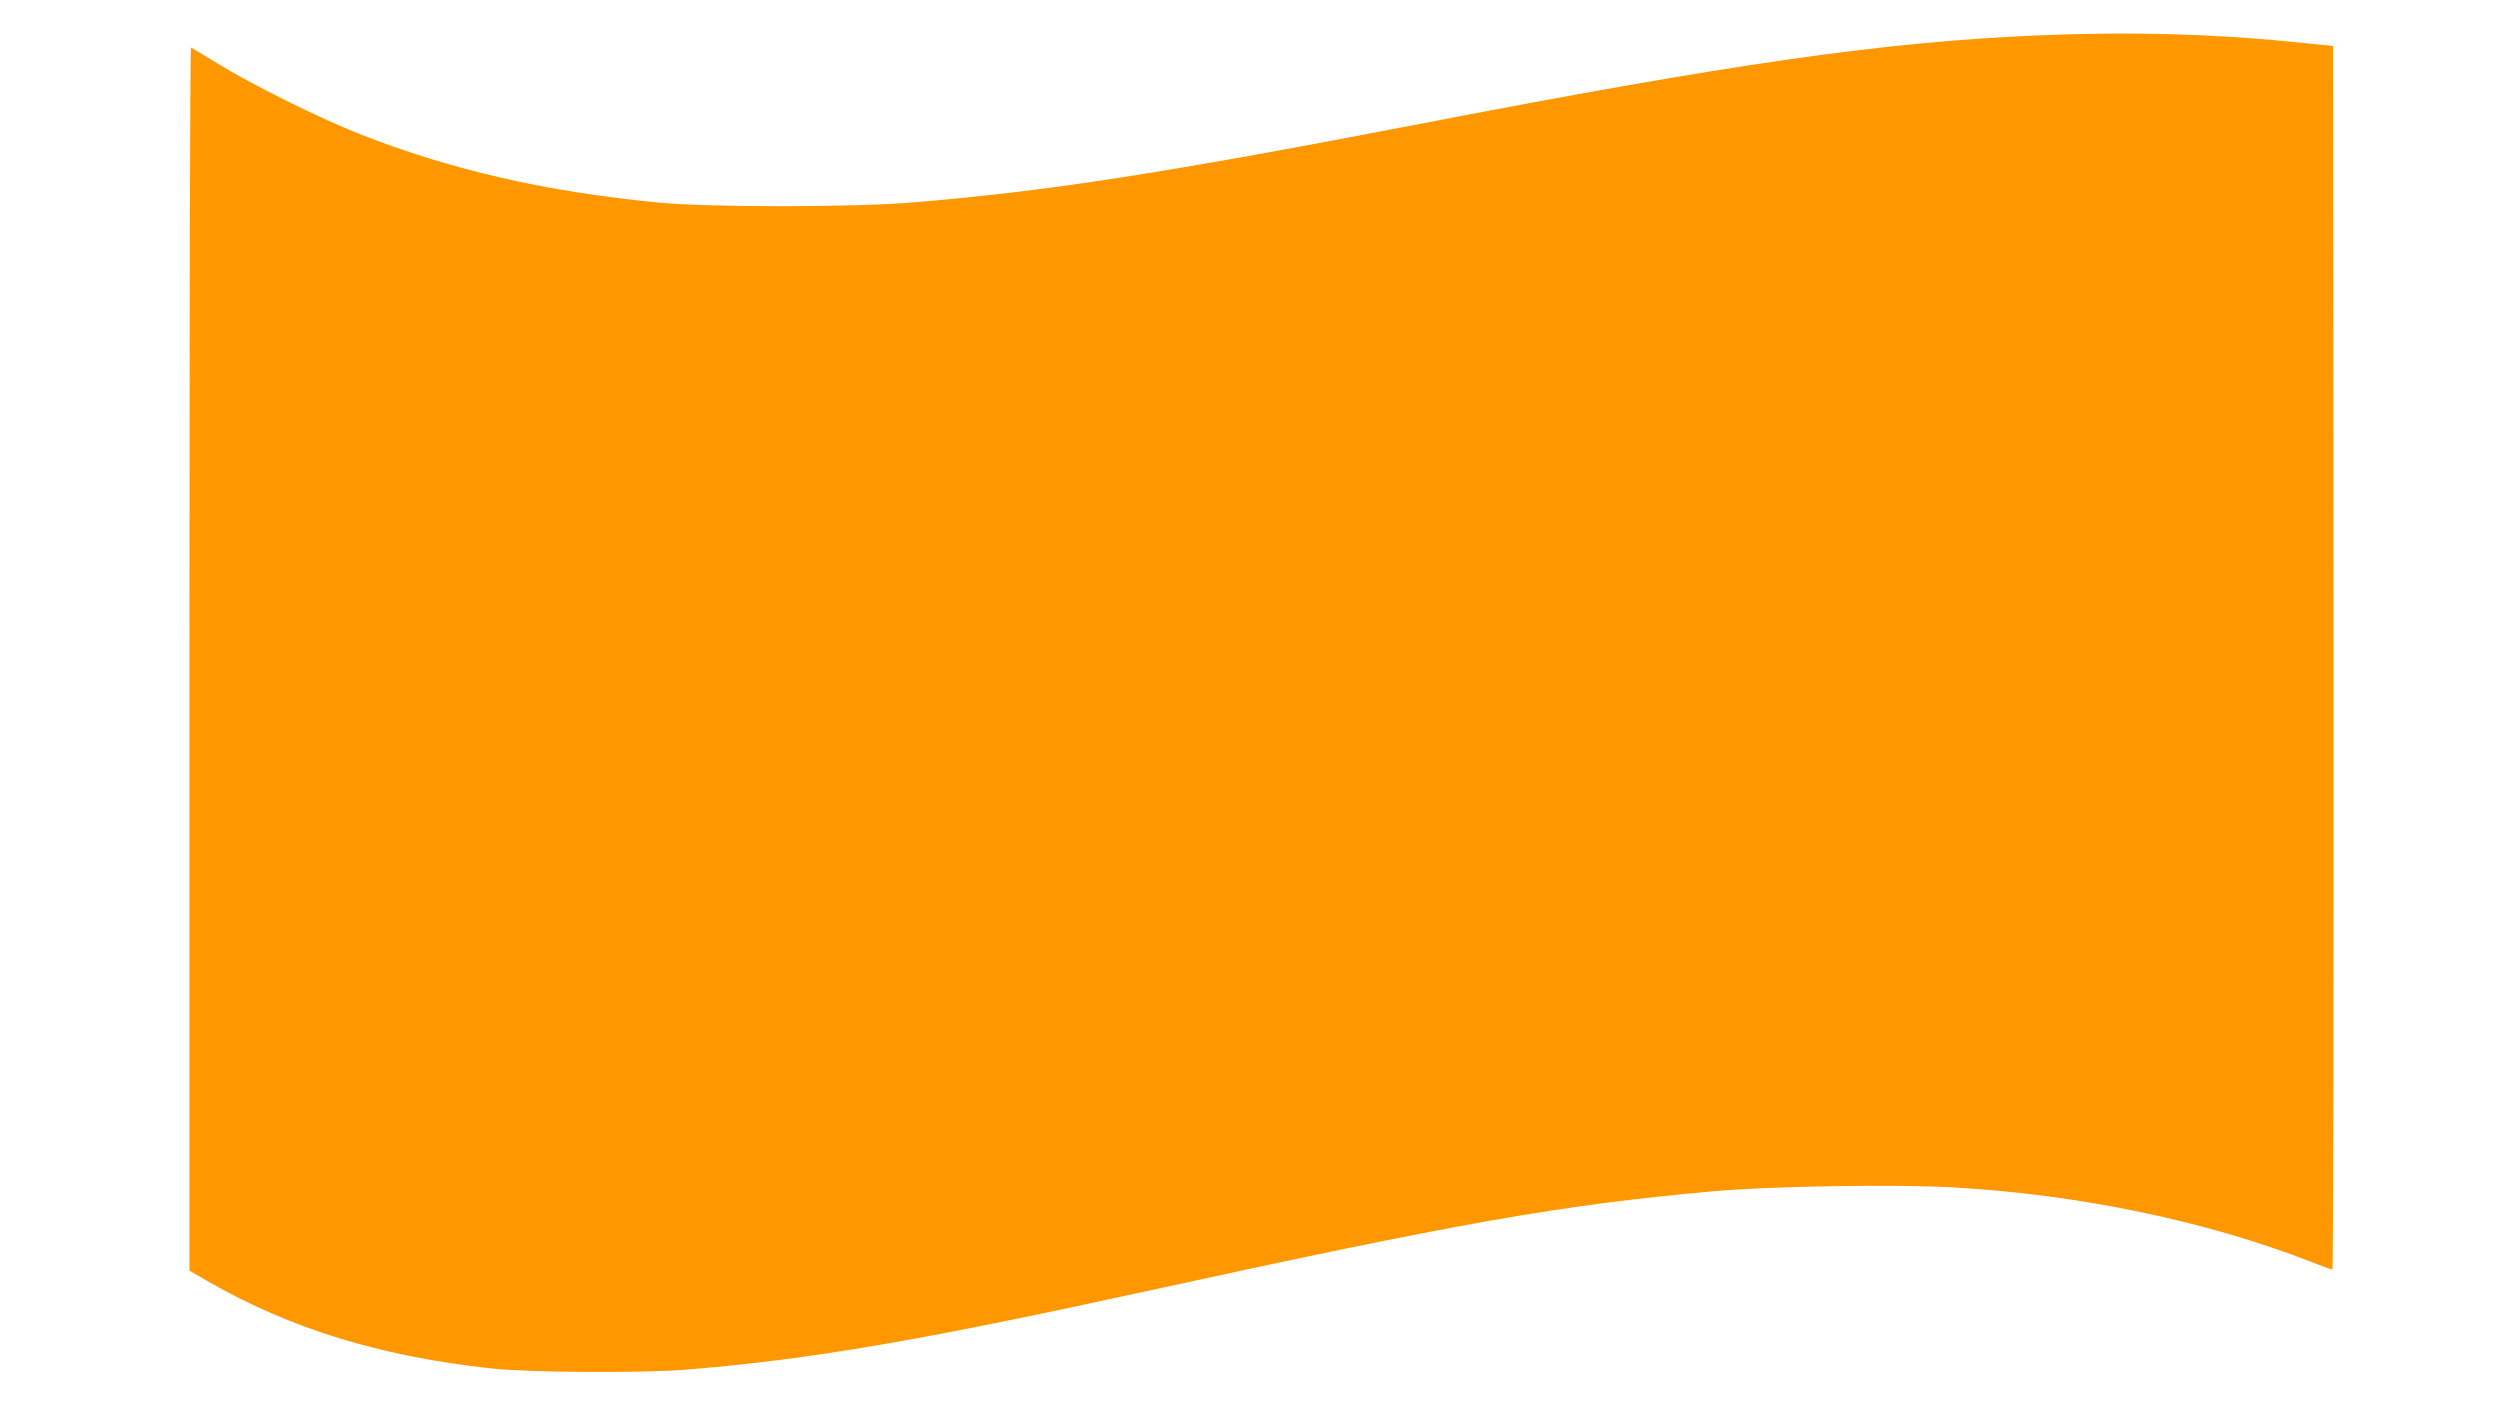
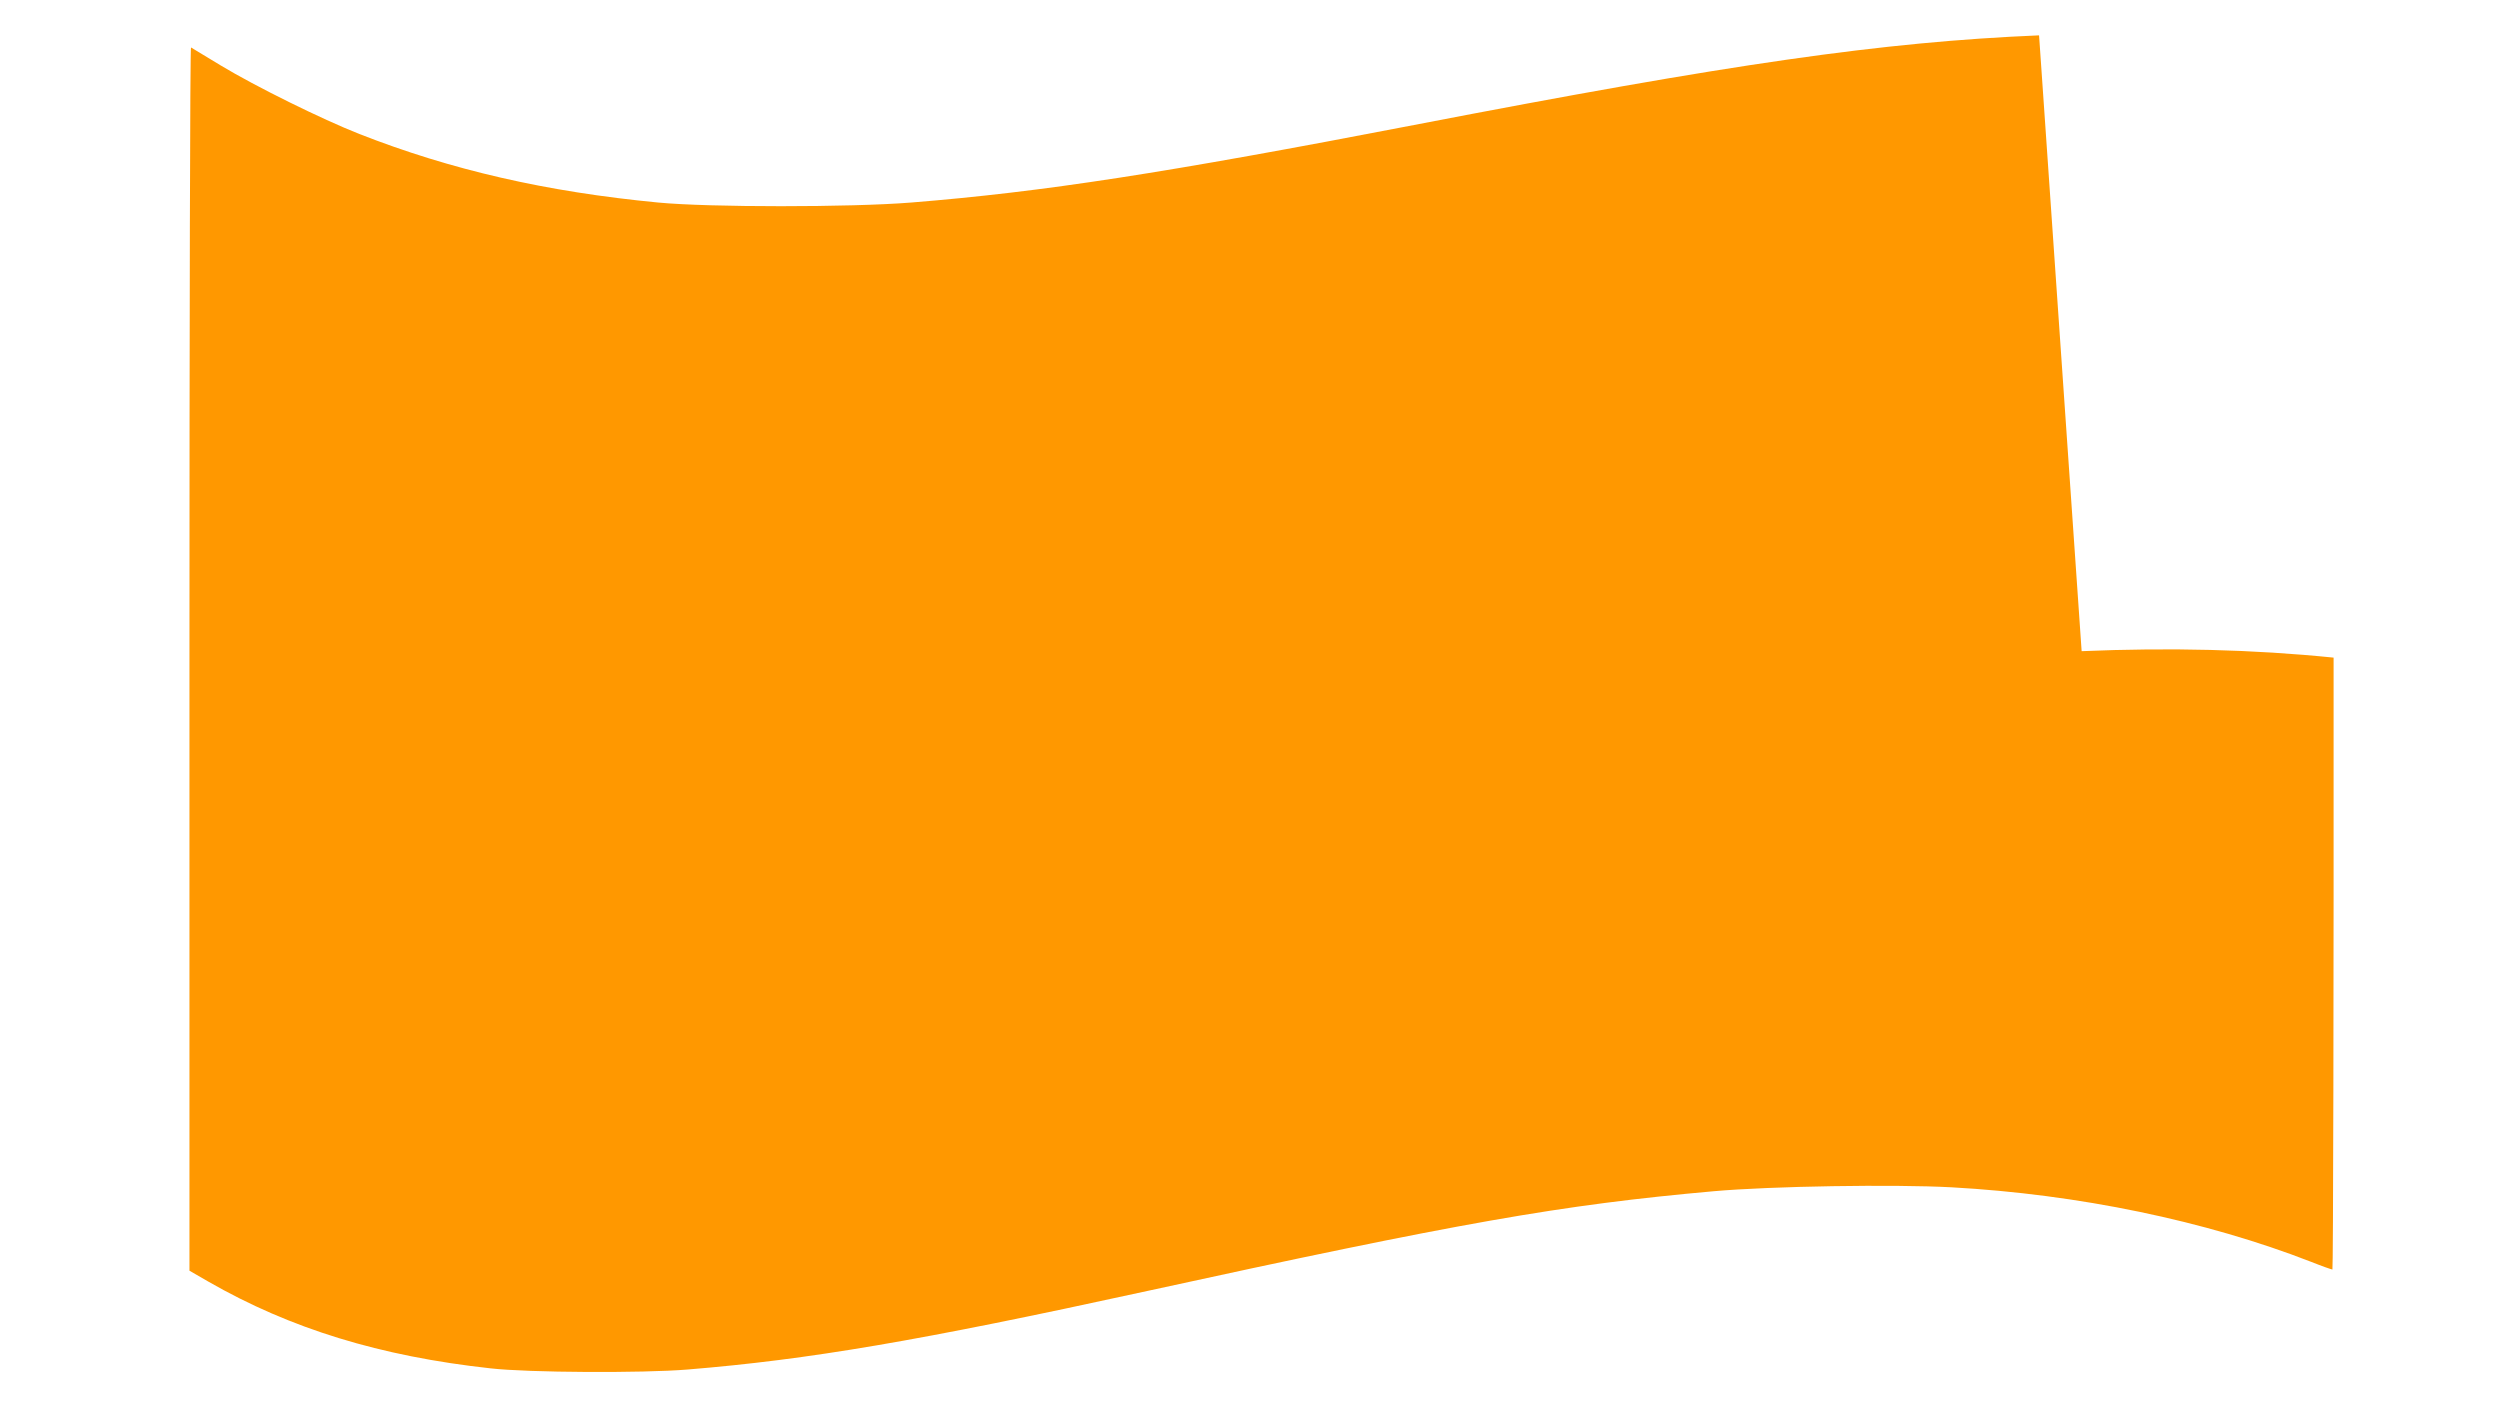
<svg xmlns="http://www.w3.org/2000/svg" version="1.0" width="1280pt" height="731pt" viewBox="0 0 1280 731" preserveAspectRatio="xMidYMid meet">
  <g transform="translate(0,731) scale(0.1,-0.1)" fill="#ff9800" stroke="none">
-     <path d="M10440 7129 c-803 -34 -1573 -145 -3200 -459 -1276 -246 -1894 -342 -2575 -397 -312 -25 -1033 -25 -1295 0 -574 55 -1061 167 -1530 351 -193 76 -531 243 -710 351 -80 48 -148 89 -152 92 -5 2 -8 -1406 -8 -3129 l0 -3134 97 -56 c420 -241 879 -382 1445 -444 192 -22 778 -25 1008 -6 622 51 1186 147 2330 397 1629 356 2143 446 2925 516 294 26 921 36 1217 20 649 -36 1300 -171 1842 -382 55 -22 104 -39 108 -39 4 0 7 1410 6 3133 l-3 3132 -215 21 c-415 42 -839 52 -1290 33z" />
+     <path d="M10440 7129 c-803 -34 -1573 -145 -3200 -459 -1276 -246 -1894 -342 -2575 -397 -312 -25 -1033 -25 -1295 0 -574 55 -1061 167 -1530 351 -193 76 -531 243 -710 351 -80 48 -148 89 -152 92 -5 2 -8 -1406 -8 -3129 l0 -3134 97 -56 c420 -241 879 -382 1445 -444 192 -22 778 -25 1008 -6 622 51 1186 147 2330 397 1629 356 2143 446 2925 516 294 26 921 36 1217 20 649 -36 1300 -171 1842 -382 55 -22 104 -39 108 -39 4 0 7 1410 6 3133 c-415 42 -839 52 -1290 33z" />
  </g>
</svg>